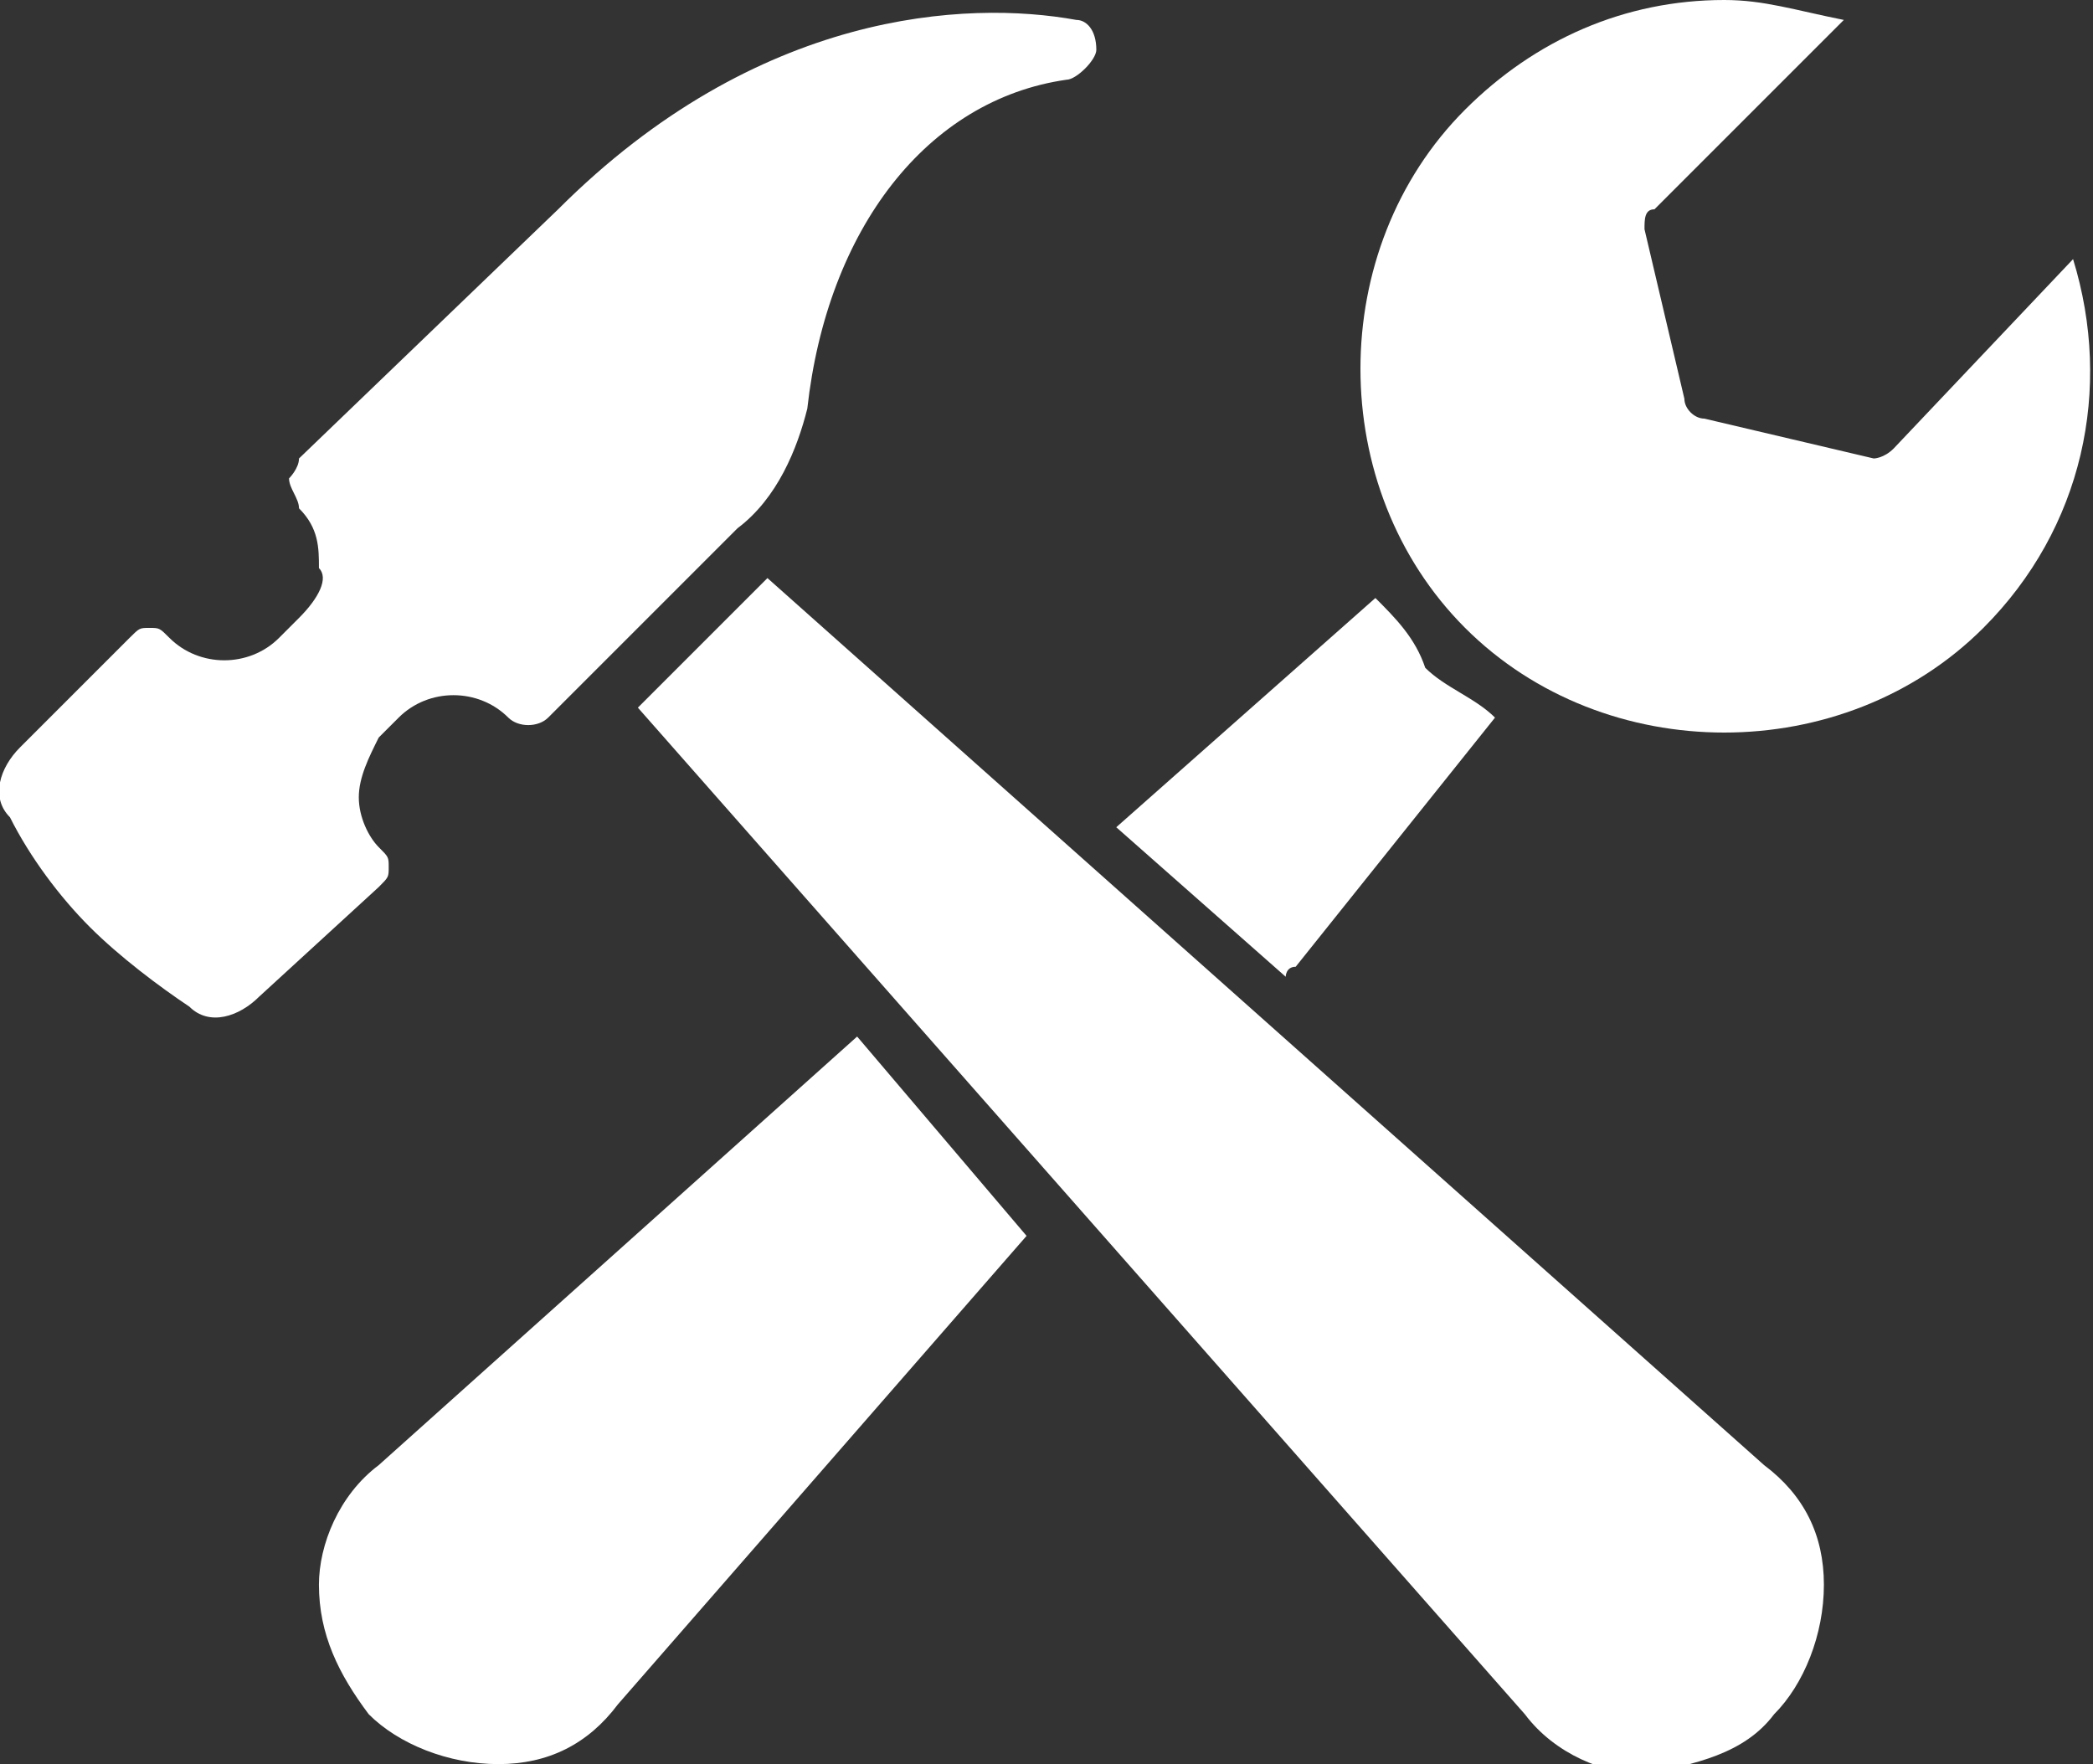
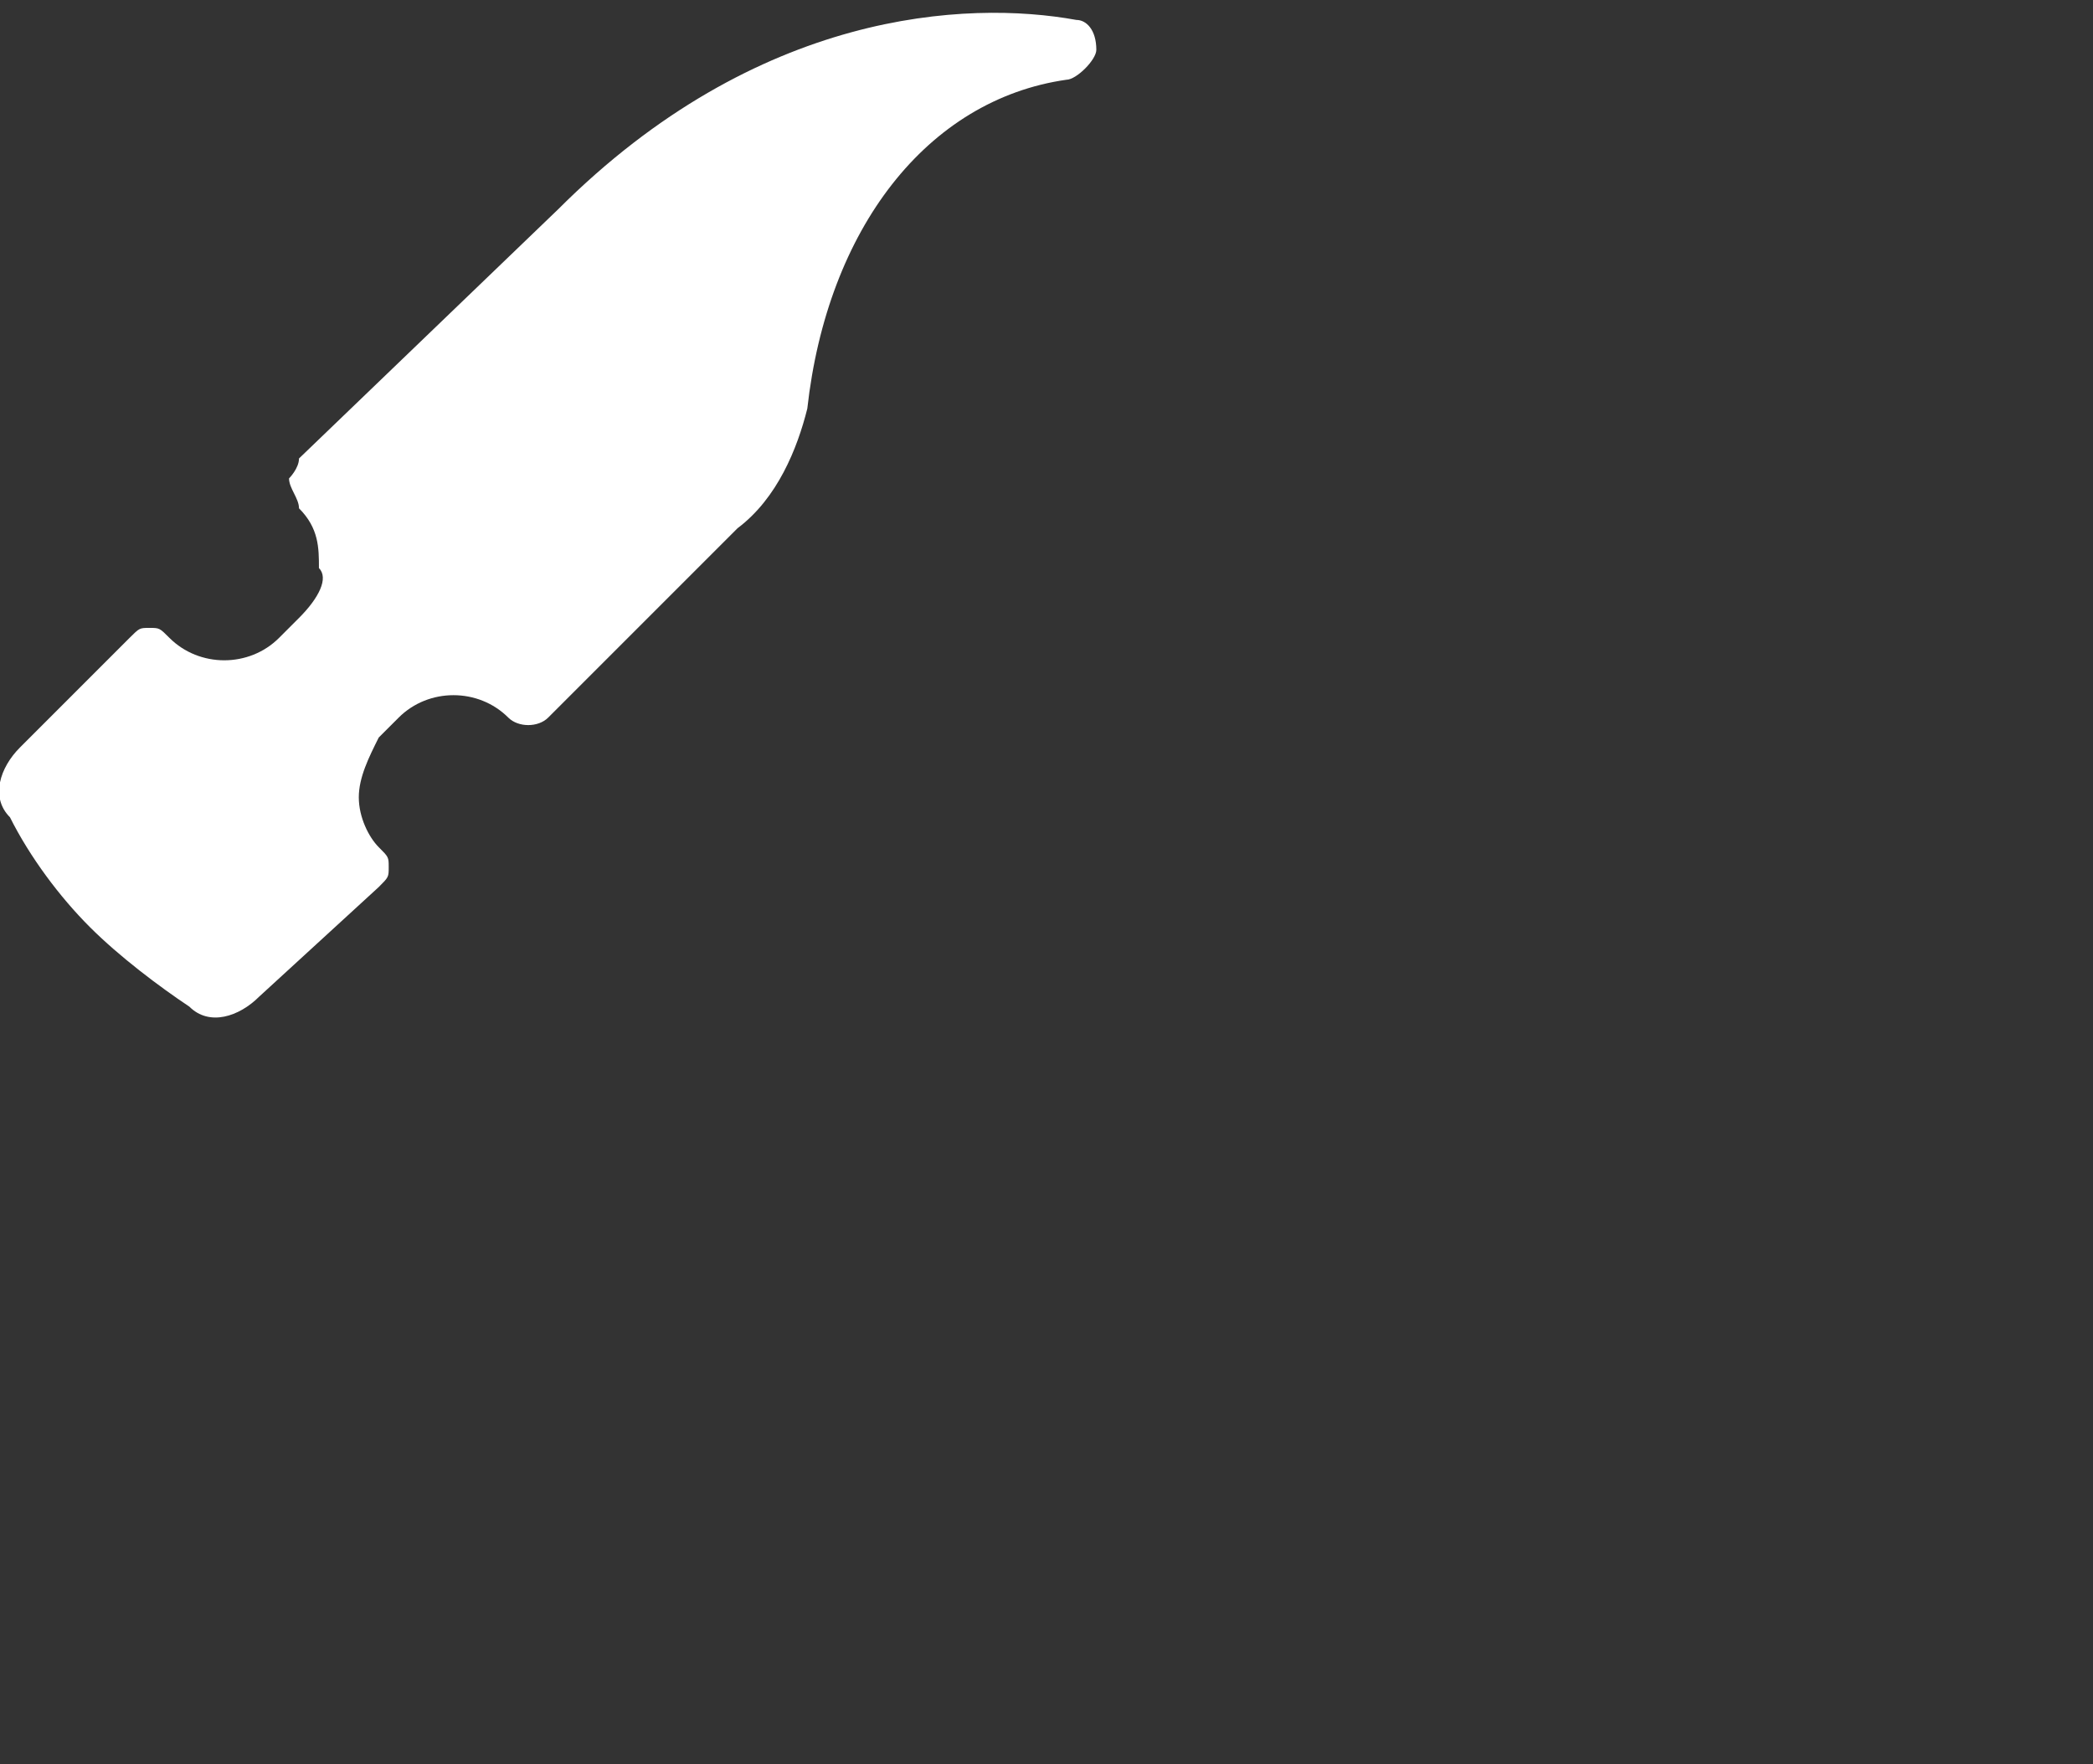
<svg xmlns="http://www.w3.org/2000/svg" version="1.1" id="レイヤー_1" x="0px" y="0px" width="21px" height="17.7px" viewBox="0 0 21 17.7" style="enable-background:new 0 0 21 17.7;" xml:space="preserve">
  <rect x="0" y="0" width="21" height="17.7" fill="#333333" stroke="none" />
  <style type="text/css">
	.st0{fill:#FFFFFF;}
</style>
  <g>
    <g>
-       <path class="st0" d="M17.8,17.2c0.3-0.3,0.5-0.8,0.5-1.3c0-0.5-0.2-0.9-0.6-1.2L7.7,5.8L6.4,7.1l8.9,10.1c0.3,0.4,0.8,0.6,1.2,0.6    C17,17.7,17.5,17.6,17.8,17.2z" />
-       <path class="st0" d="M3.8,14.7c-0.4,0.3-0.6,0.8-0.6,1.2c0,0.5,0.2,0.9,0.5,1.3c0.3,0.3,0.8,0.5,1.3,0.5c0.5,0,0.9-0.2,1.2-0.6    l4.1-4.7c0,0,0,0,0,0l-1.7-2L3.8,14.7z" />
-       <path class="st0" d="M13.8,6l-2.6,2.3l1.7,1.5c0,0,0-0.1,0.1-0.1L15,7.2c-0.2-0.2-0.5-0.3-0.7-0.5C14.2,6.4,14,6.2,13.8,6z" />
-       <path class="st0" d="M20.8,2.6L19,4.5c-0.1,0.1-0.2,0.1-0.2,0.1l-1.7-0.4c-0.1,0-0.2-0.1-0.2-0.2l-0.4-1.7c0-0.1,0-0.2,0.1-0.2    l1.9-1.9C18,0.1,17.7,0,17.3,0c-1,0-1.9,0.4-2.6,1.1c-1.4,1.4-1.4,3.8,0,5.2s3.8,1.4,5.2,0C20.9,5.3,21.2,3.9,20.8,2.6z" />
      <path class="st0" d="M3.8,8.9c0.1-0.1,0.1-0.1,0.1-0.2c0-0.1,0-0.1-0.1-0.2C3.7,8.4,3.6,8.2,3.6,8c0-0.2,0.1-0.4,0.2-0.6L4,7.2    c0.3-0.3,0.8-0.3,1.1,0c0.1,0.1,0.3,0.1,0.4,0l1.9-1.9C7.8,5,8,4.5,8.1,4.1C8.3,2.3,9.3,1,10.7,0.8c0.1,0,0.3-0.2,0.3-0.3    c0-0.2-0.1-0.3-0.2-0.3C9.7,0,7.6,0.1,5.6,2.1L3,4.6C3,4.7,2.9,4.8,2.9,4.8C2.9,4.9,3,5,3,5.1c0.2,0.2,0.2,0.4,0.2,0.6    C3.3,5.8,3.2,6,3,6.2L2.8,6.4C2.5,6.7,2,6.7,1.7,6.4C1.6,6.3,1.6,6.3,1.5,6.3h0c-0.1,0-0.1,0-0.2,0.1L0.2,7.5C0,7.7-0.1,8,0.1,8.2    C0.3,8.6,0.6,9,0.9,9.3c0.3,0.3,0.7,0.6,1,0.8c0.2,0.2,0.5,0.1,0.7-0.1L3.8,8.9z" />
    </g>
  </g>
  <g>
</g>
  <g>
</g>
  <g>
</g>
  <g>
</g>
  <g>
</g>
  <g>
</g>
</svg>